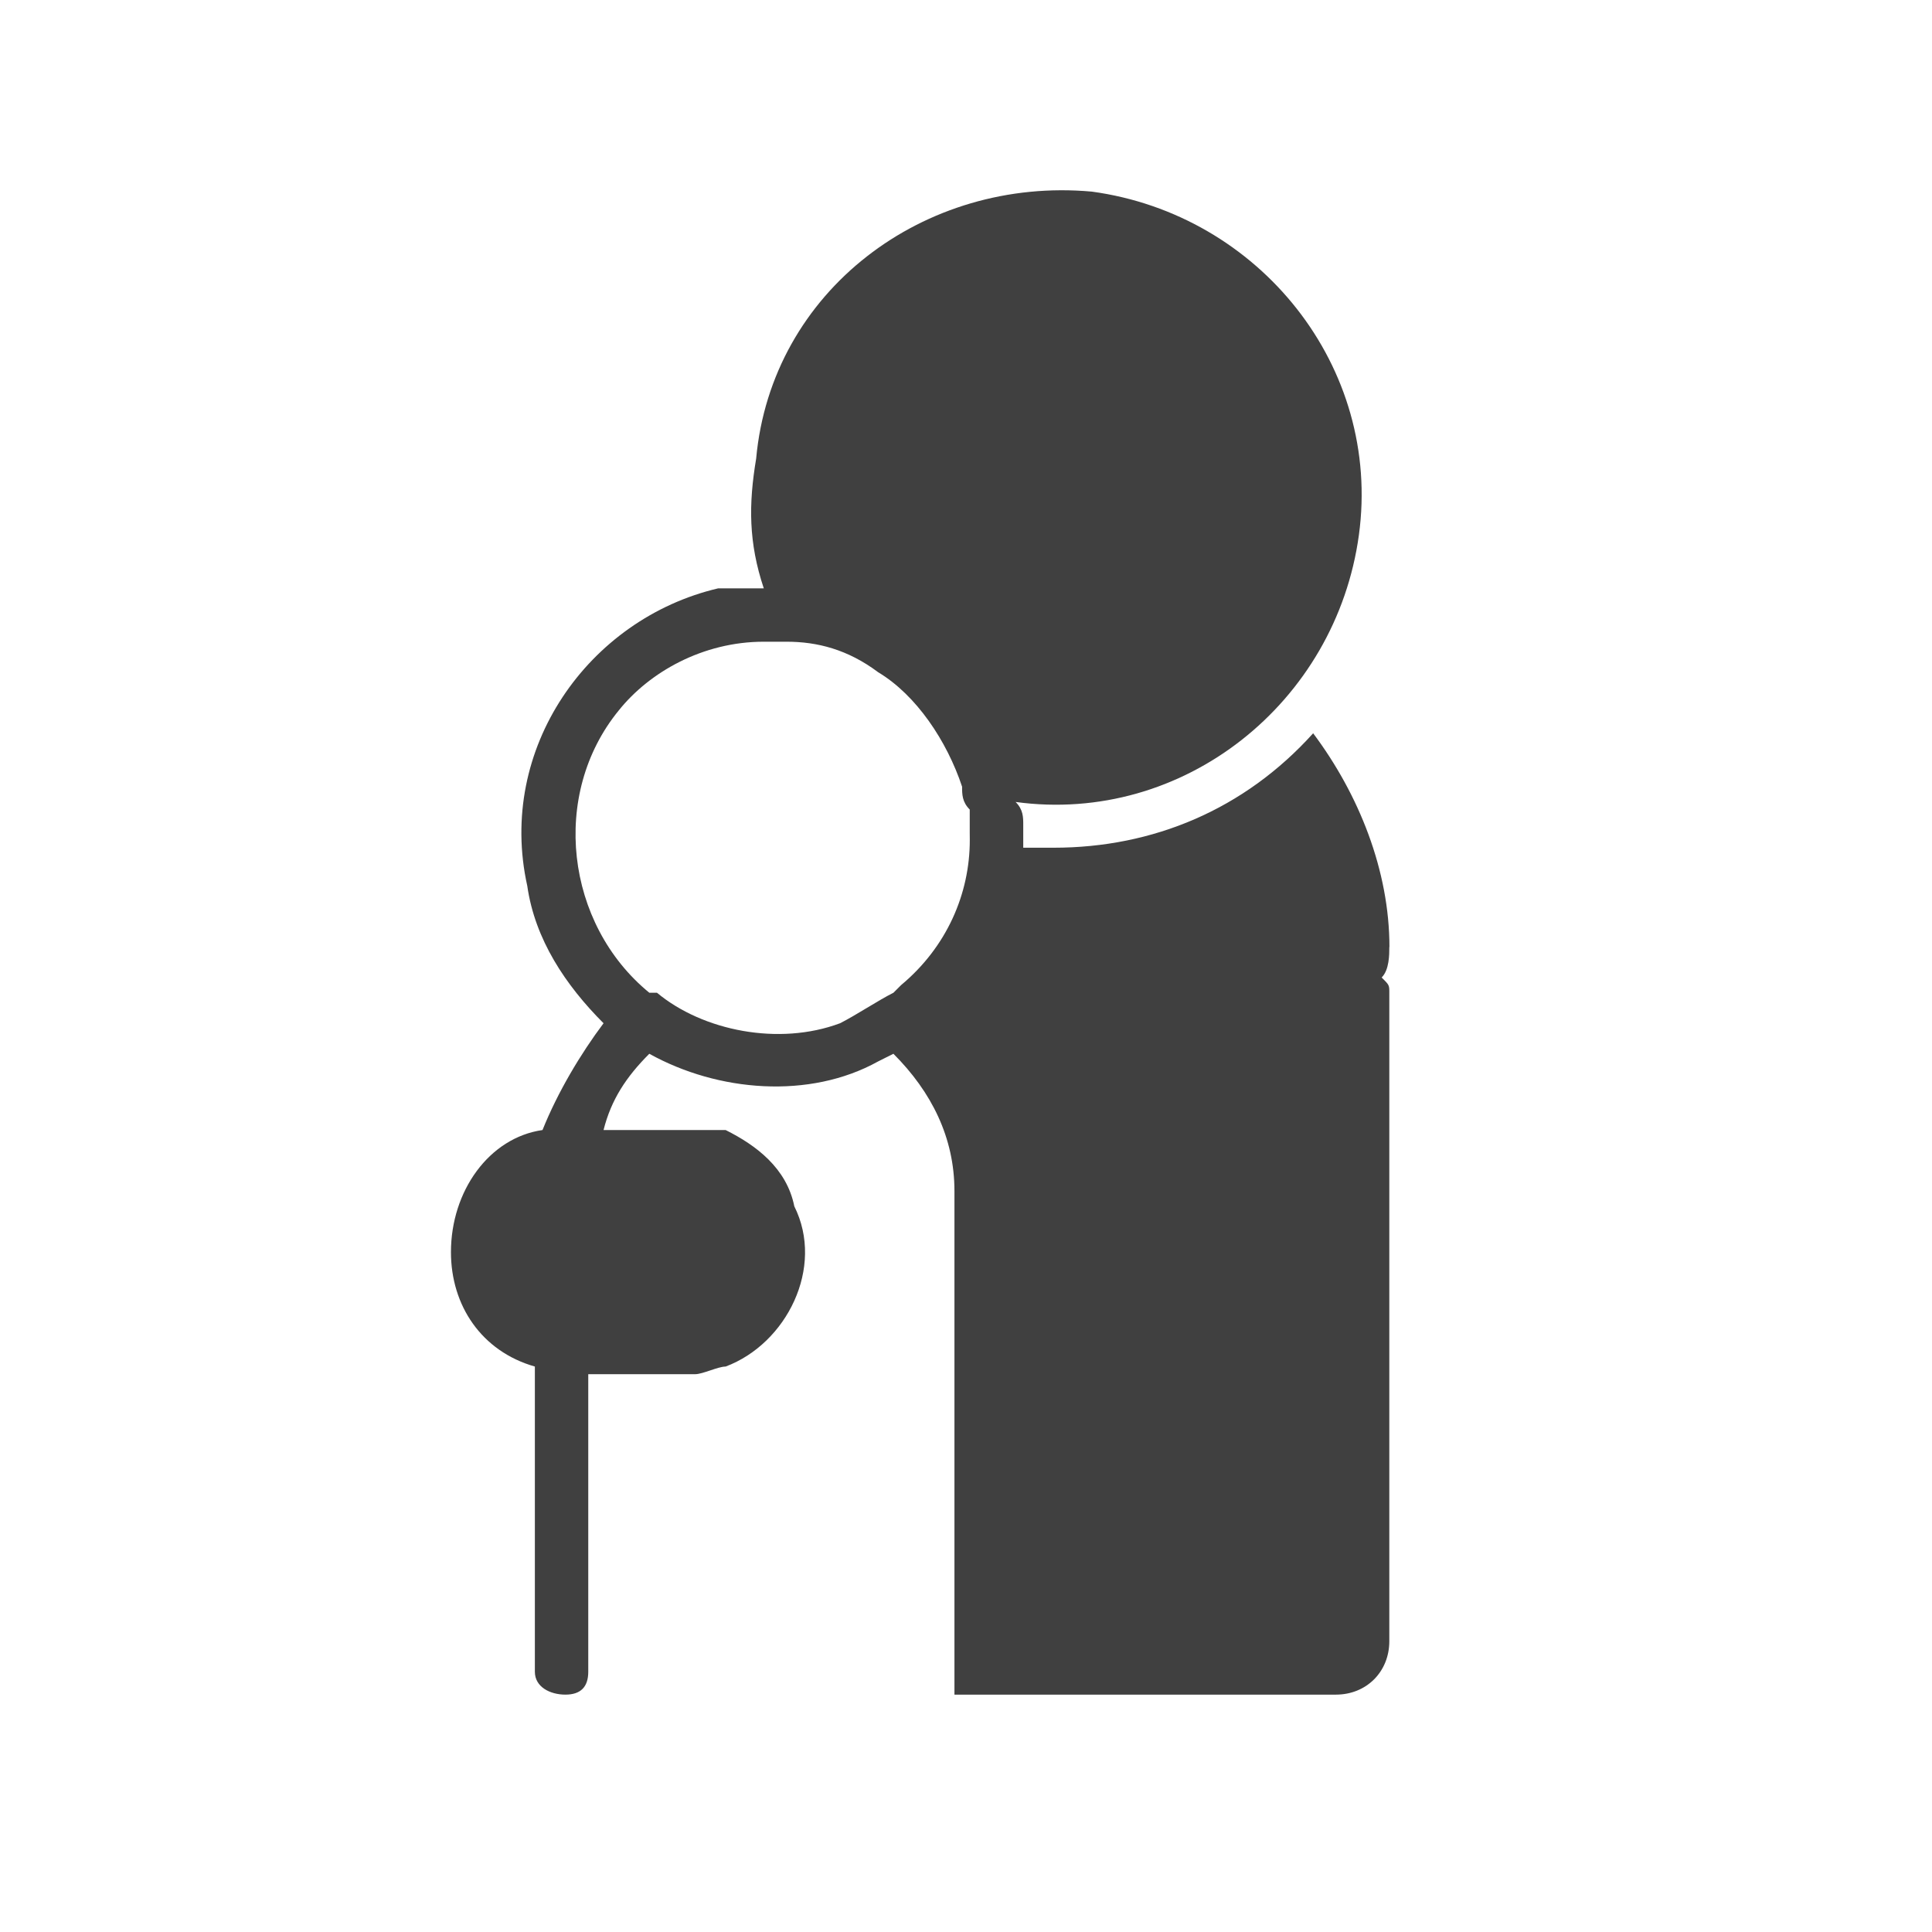
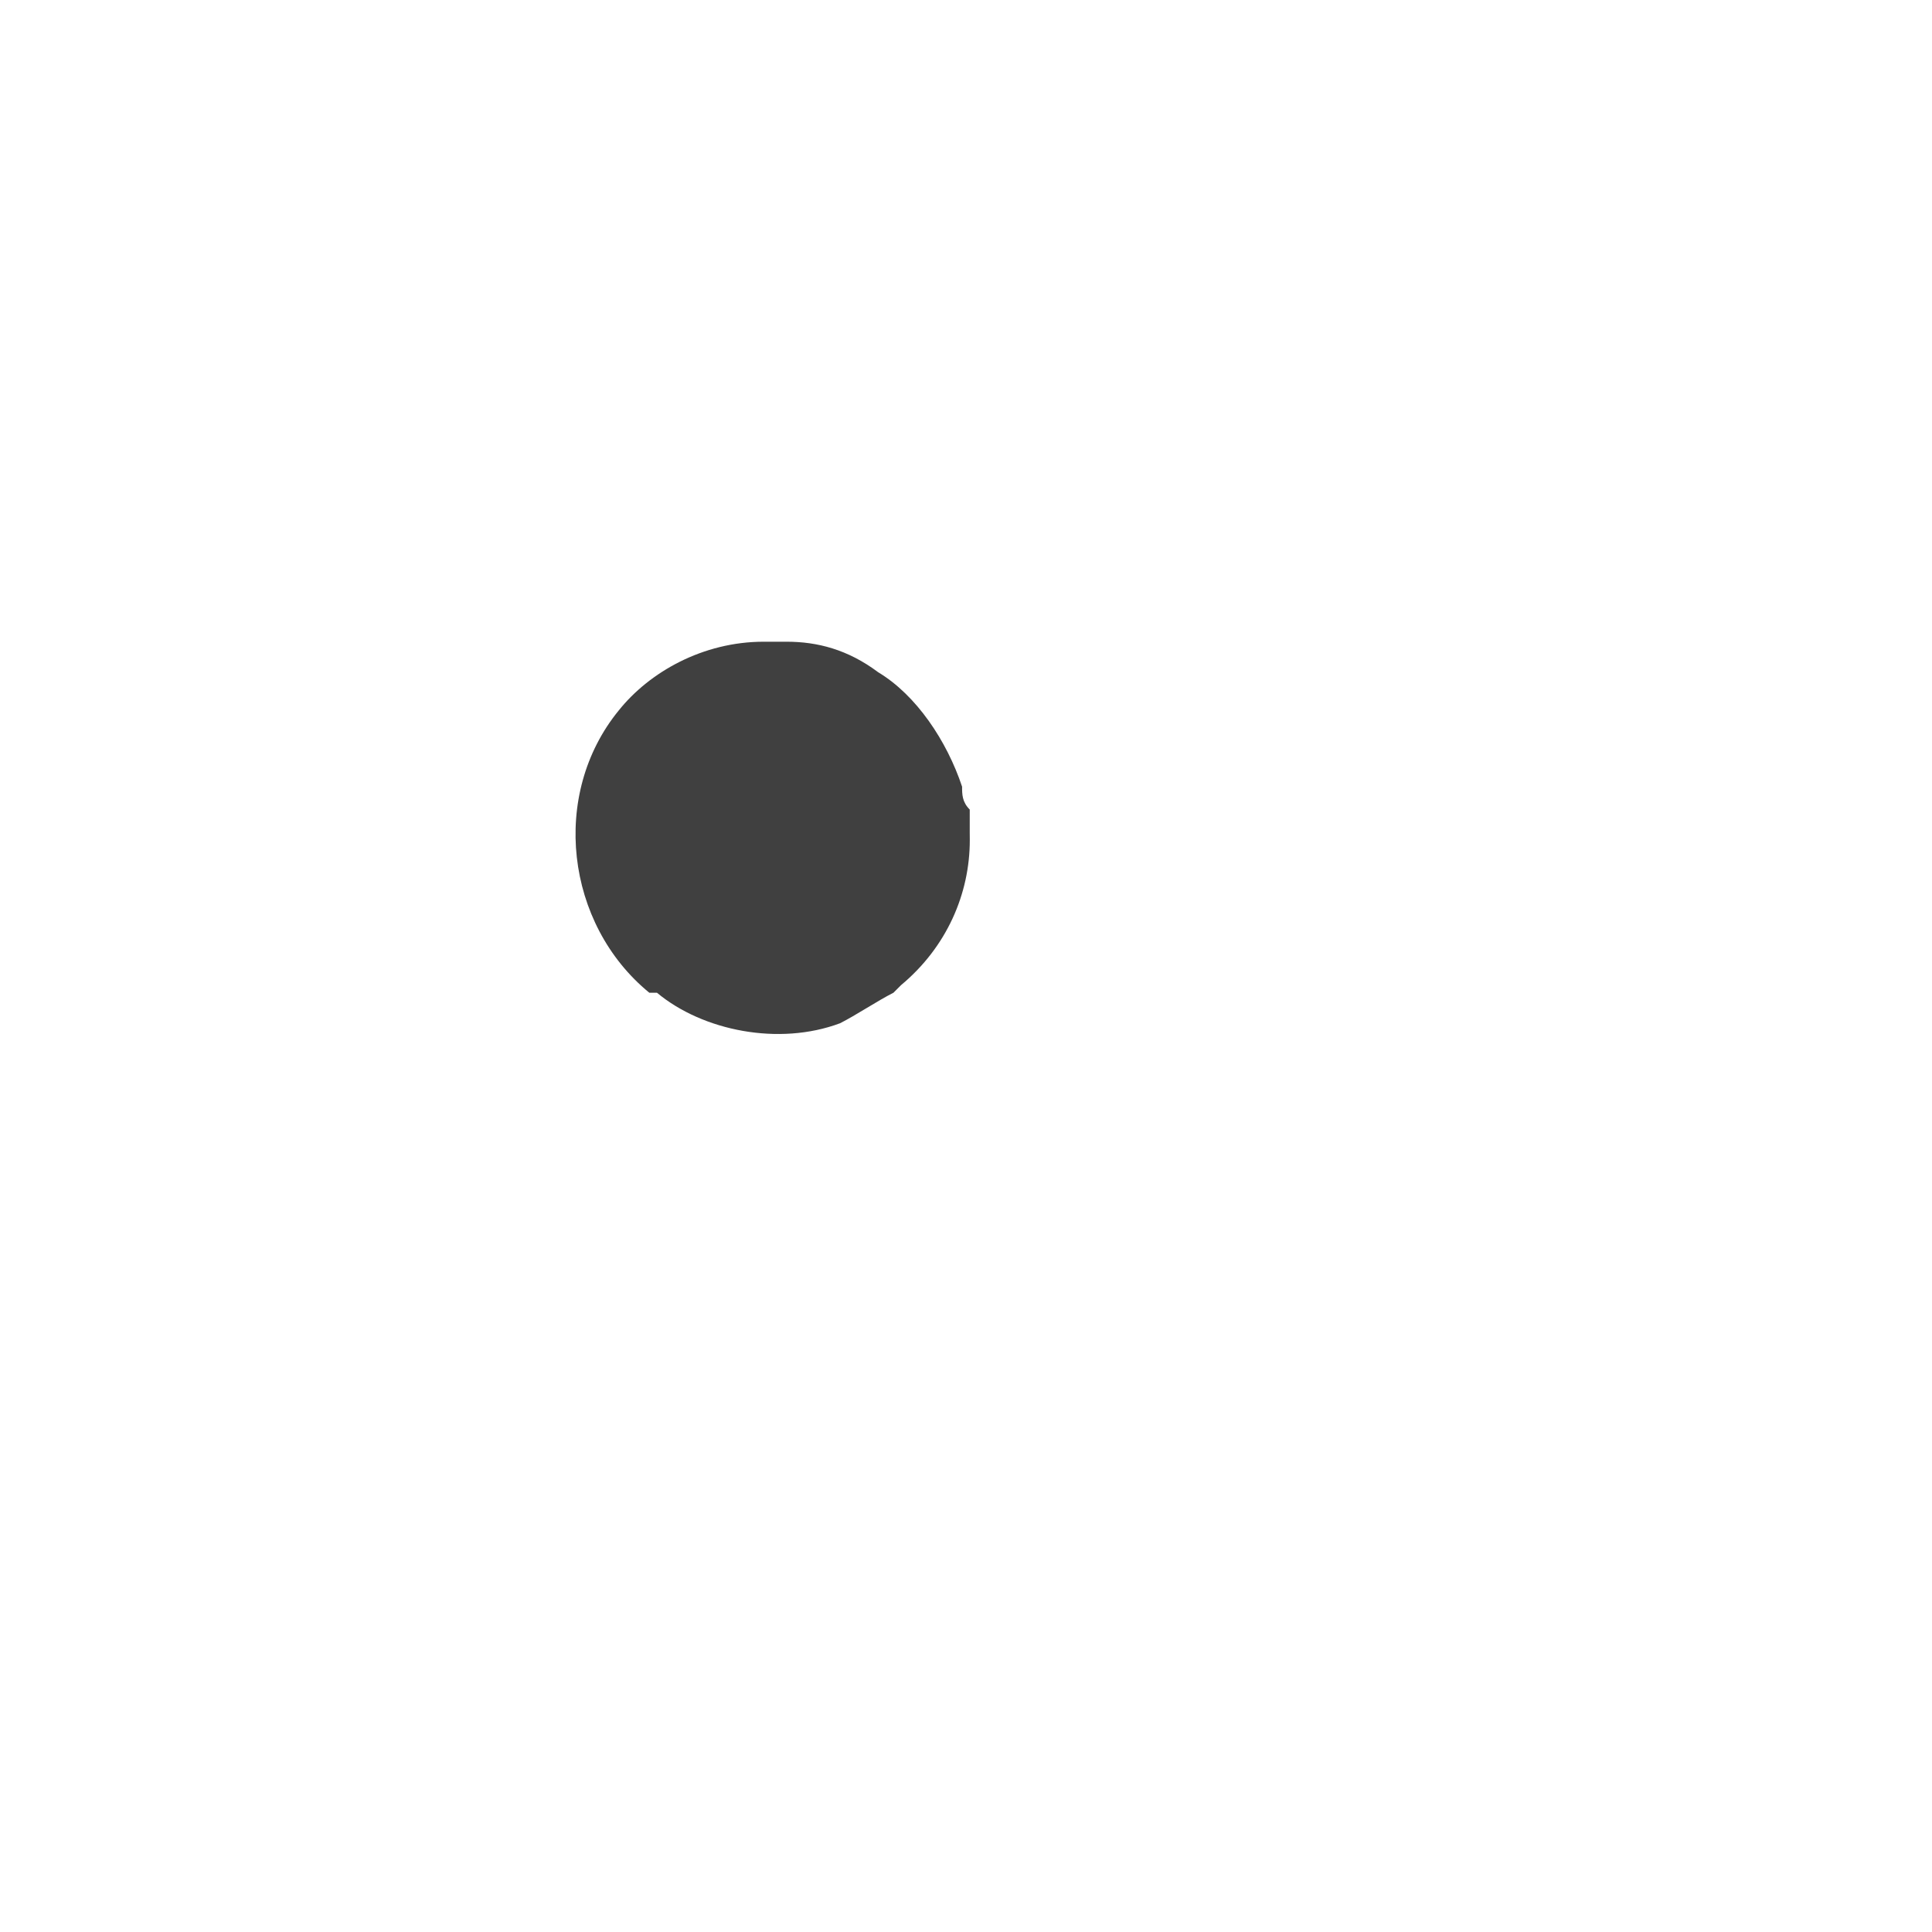
<svg xmlns="http://www.w3.org/2000/svg" viewBox="0 0 33.867 33.867" id="svg4157" height="120" width="120" version="1.0">
  <defs id="defs4159">
    <pattern y="0" x="0" height="6" width="6" patternUnits="userSpaceOnUse" id="EMFhbasepattern" />
  </defs>
-   <path id="path4164" d="m 24.356,16.599 c 0,-1.337 -0.535,-2.675 -1.337,-3.745 -1.204,1.337 -2.809,2.006 -4.547,2.006 -0.134,0 -0.401,0 -0.535,0 0,-0.134 0,-0.134 0,-0.267 0,0 0,-0.134 0,-0.134 0,-0.134 0,-0.267 -0.134,-0.401 2.942,0.401 5.617,-1.739 6.018,-4.681 0.401,-2.942 -1.739,-5.617 -4.681,-6.018 -2.942,-0.267 -5.617,1.739 -5.885,4.681 -0.134,0.802 -0.134,1.471 0.134,2.274 -0.134,0 -0.267,0 -0.401,0 -0.134,0 -0.267,0 -0.401,0 -2.274,0.535 -3.879,2.809 -3.344,5.216 0.134,0.936 0.669,1.739 1.337,2.407 -0.401,0.535 -0.802,1.204 -1.07,1.872 -0.936,0.134 -1.605,1.07 -1.605,2.14 0,0.936 0.535,1.739 1.471,2.006 0,5.35 0,5.35 0,5.35 0,0 0,0 0,0 0,0.267 0.267,0.401 0.535,0.401 0.267,0 0.401,-0.134 0.401,-0.401 0,0 0,0 0,0 0,0 0,0 0,0 0,-5.216 0,-5.216 0,-5.216 1.605,0 1.605,0 1.605,0 0.134,0 0.134,0 0.134,0 0.134,0 0.134,0 0.134,0 0.134,0 0.401,-0.134 0.535,-0.134 1.07,-0.401 1.739,-1.739 1.204,-2.809 -0.134,-0.669 -0.669,-1.07 -1.204,-1.337 -0.134,0 -0.401,0 -0.535,0 -0.134,0 -0.134,0 -0.134,0 -0.134,0 -0.134,0 -0.134,0 -1.337,0 -1.337,0 -1.337,0 0.134,-0.535 0.401,-0.936 0.802,-1.337 1.204,0.669 2.809,0.802 4.012,0.134 0.267,-0.134 0.267,-0.134 0.267,-0.134 0.669,0.669 1.07,1.471 1.07,2.407 0,0 0,0.134 0,0.267 0,0.134 0,0.134 0,0.134 0,0 0,0 0,0 0,8.426 0,8.426 0,8.426 6.687,0 6.687,0 6.687,0 0.535,0 0.936,-0.401 0.936,-0.936 0,-11.368 0,-11.368 0,-11.368 0,-0.134 0,-0.134 -0.134,-0.267 0.134,-0.134 0.134,-0.401 0.134,-0.535 z m -7.356,-1.872 c 0,0.936 -0.401,1.872 -1.204,2.541 -0.134,0.134 -0.134,0.134 -0.134,0.134 -0.267,0.134 -0.669,0.401 -0.936,0.535 -1.07,0.401 -2.407,0.134 -3.21,-0.535 -0.134,0 -0.134,0 -0.134,0 -1.471,-1.204 -1.739,-3.477 -0.535,-4.949 0.535,-0.669 1.471,-1.204 2.541,-1.204 0.134,0 0.134,0 0.134,0 0.267,0 0.267,0 0.267,0 0.535,0 1.07,0.134 1.605,0.535 0.669,0.401 1.204,1.204 1.471,2.006 0,0.134 0,0.267 0.134,0.401 0,0.134 0,0.267 0,0.401 z" style="fill:#404040;fill-opacity:1;fill-rule:nonzero;stroke:none" />
+   <path id="path4164" d="m 24.356,16.599 z m -7.356,-1.872 c 0,0.936 -0.401,1.872 -1.204,2.541 -0.134,0.134 -0.134,0.134 -0.134,0.134 -0.267,0.134 -0.669,0.401 -0.936,0.535 -1.07,0.401 -2.407,0.134 -3.21,-0.535 -0.134,0 -0.134,0 -0.134,0 -1.471,-1.204 -1.739,-3.477 -0.535,-4.949 0.535,-0.669 1.471,-1.204 2.541,-1.204 0.134,0 0.134,0 0.134,0 0.267,0 0.267,0 0.267,0 0.535,0 1.07,0.134 1.605,0.535 0.669,0.401 1.204,1.204 1.471,2.006 0,0.134 0,0.267 0.134,0.401 0,0.134 0,0.267 0,0.401 z" style="fill:#404040;fill-opacity:1;fill-rule:nonzero;stroke:none" />
</svg>